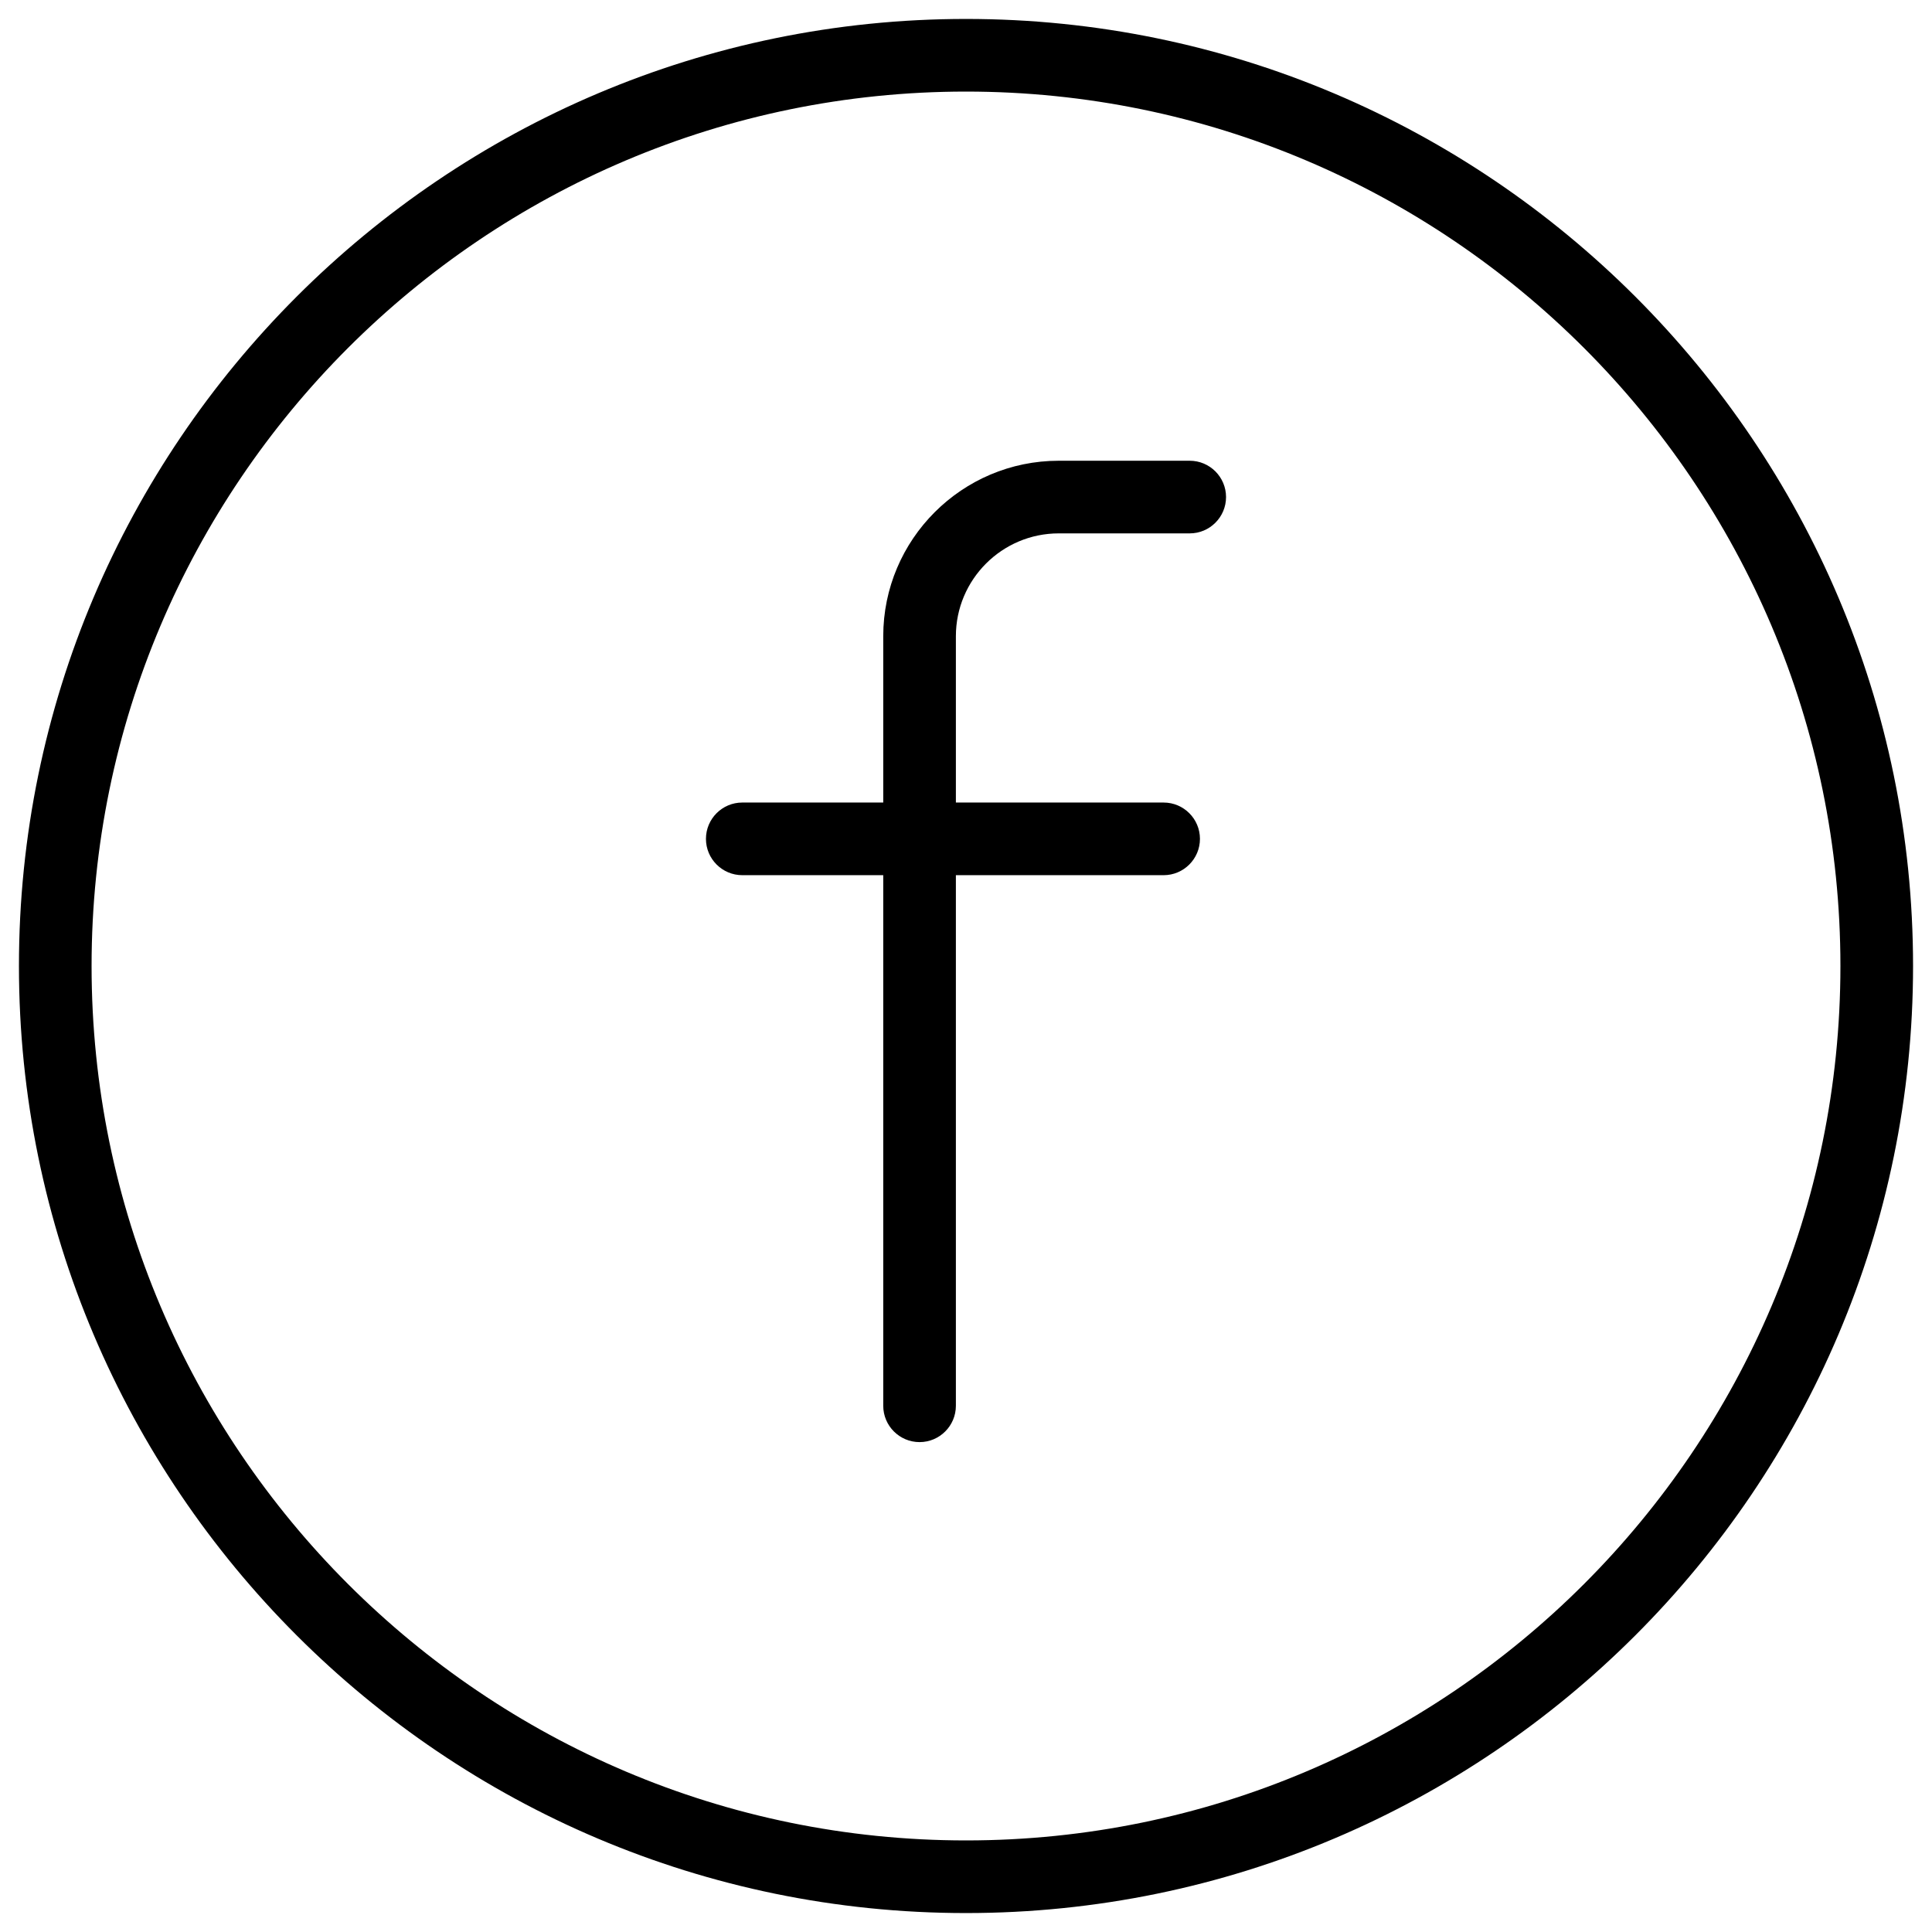
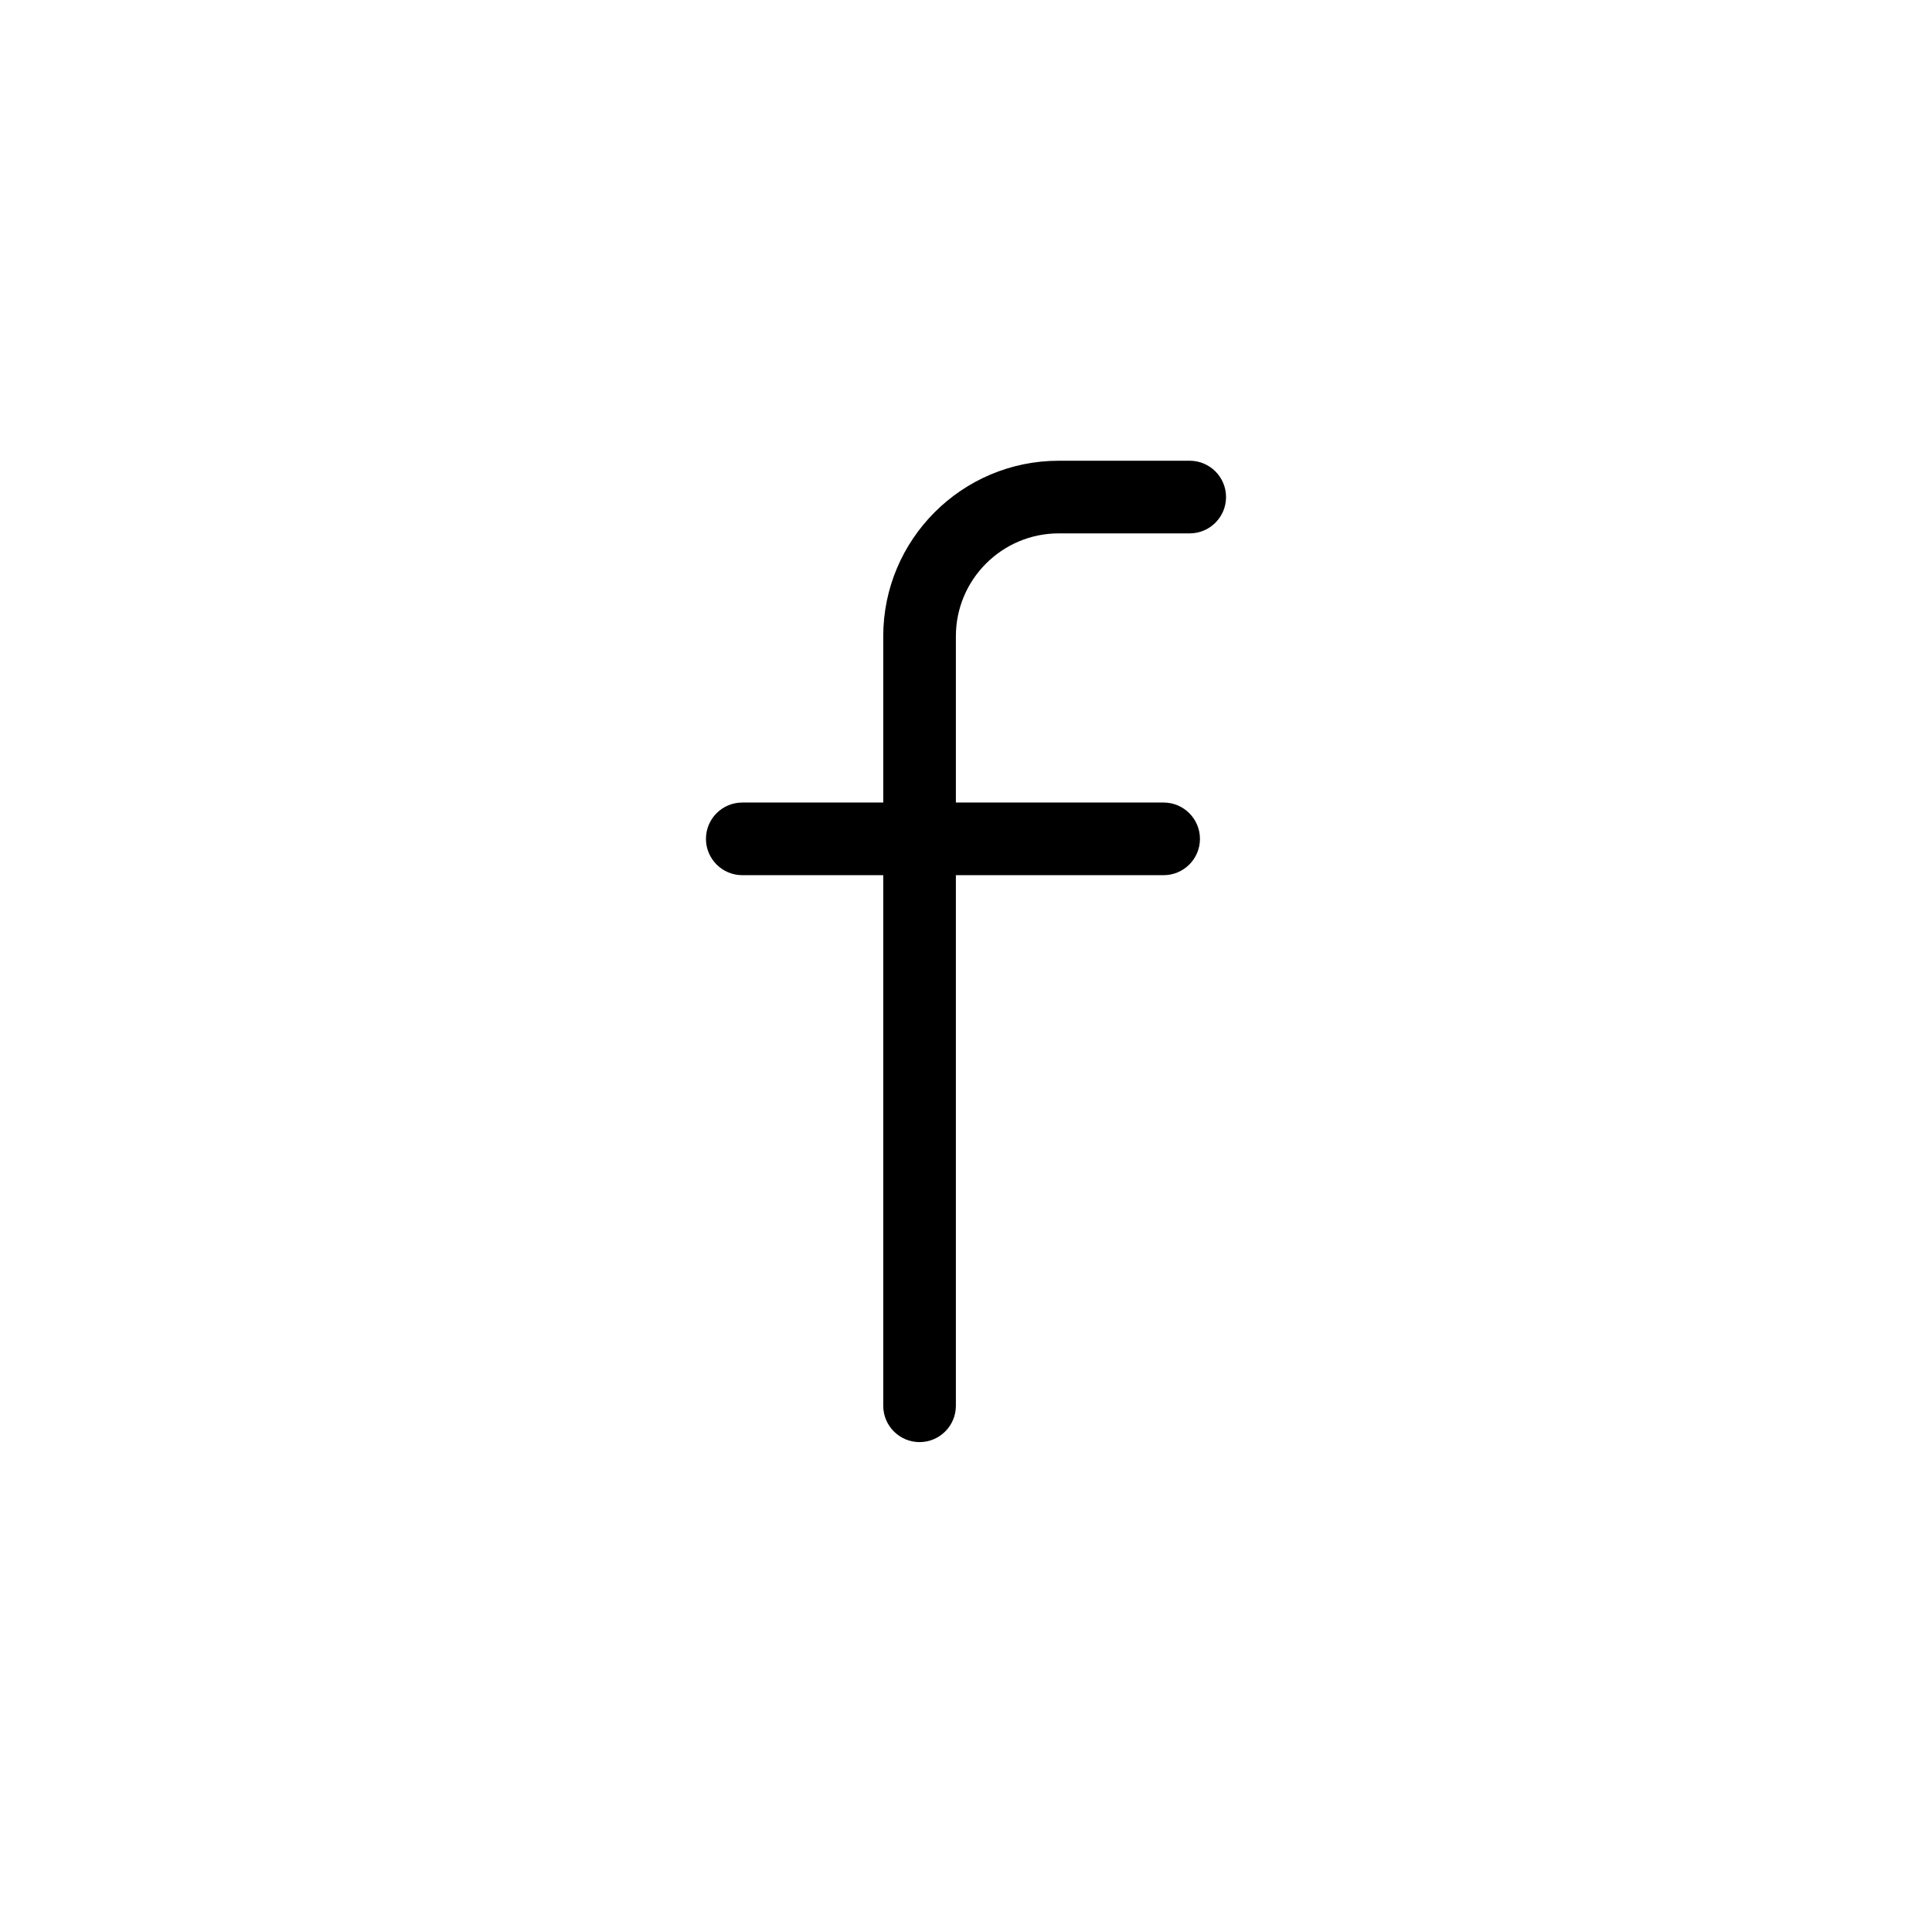
<svg xmlns="http://www.w3.org/2000/svg" version="1.1" id="Capa_1" x="0px" y="0px" width="612px" height="612px" viewBox="0 90 612 612" enable-background="new 0 90 612 612" xml:space="preserve">
-   <path d="M306,696C140.58,696,6,561.421,6,396C6,230.58,140.58,96,306,96c165.421,0,300,134.58,300,300  C606,561.421,471.421,696,306,696z M306,119.01C153.267,119.01,29.01,243.267,29.01,396c0,152.733,124.257,276.99,276.99,276.99  c152.733,0,276.99-124.257,276.99-276.99C582.99,243.267,458.733,119.01,306,119.01z" />
  <path d="M291.29,546.818c-6.344,0-11.505-5.161-11.505-11.506V367.23h-44.657c-6.344,0-11.505-5.161-11.505-11.505  c0-6.344,5.161-11.505,11.505-11.505h44.657v-52.68c0-30.654,24.938-55.592,55.592-55.592h41.495  c6.343,0,11.503,5.161,11.503,11.505s-5.161,11.505-11.505,11.505h-41.493c-17.966,0-32.582,14.617-32.582,32.583v52.68h65.809  c6.345,0,11.506,5.161,11.506,11.505c0,6.344-5.161,11.505-11.506,11.505h-65.809v168.083  C302.795,541.657,297.634,546.818,291.29,546.818z" />
</svg>